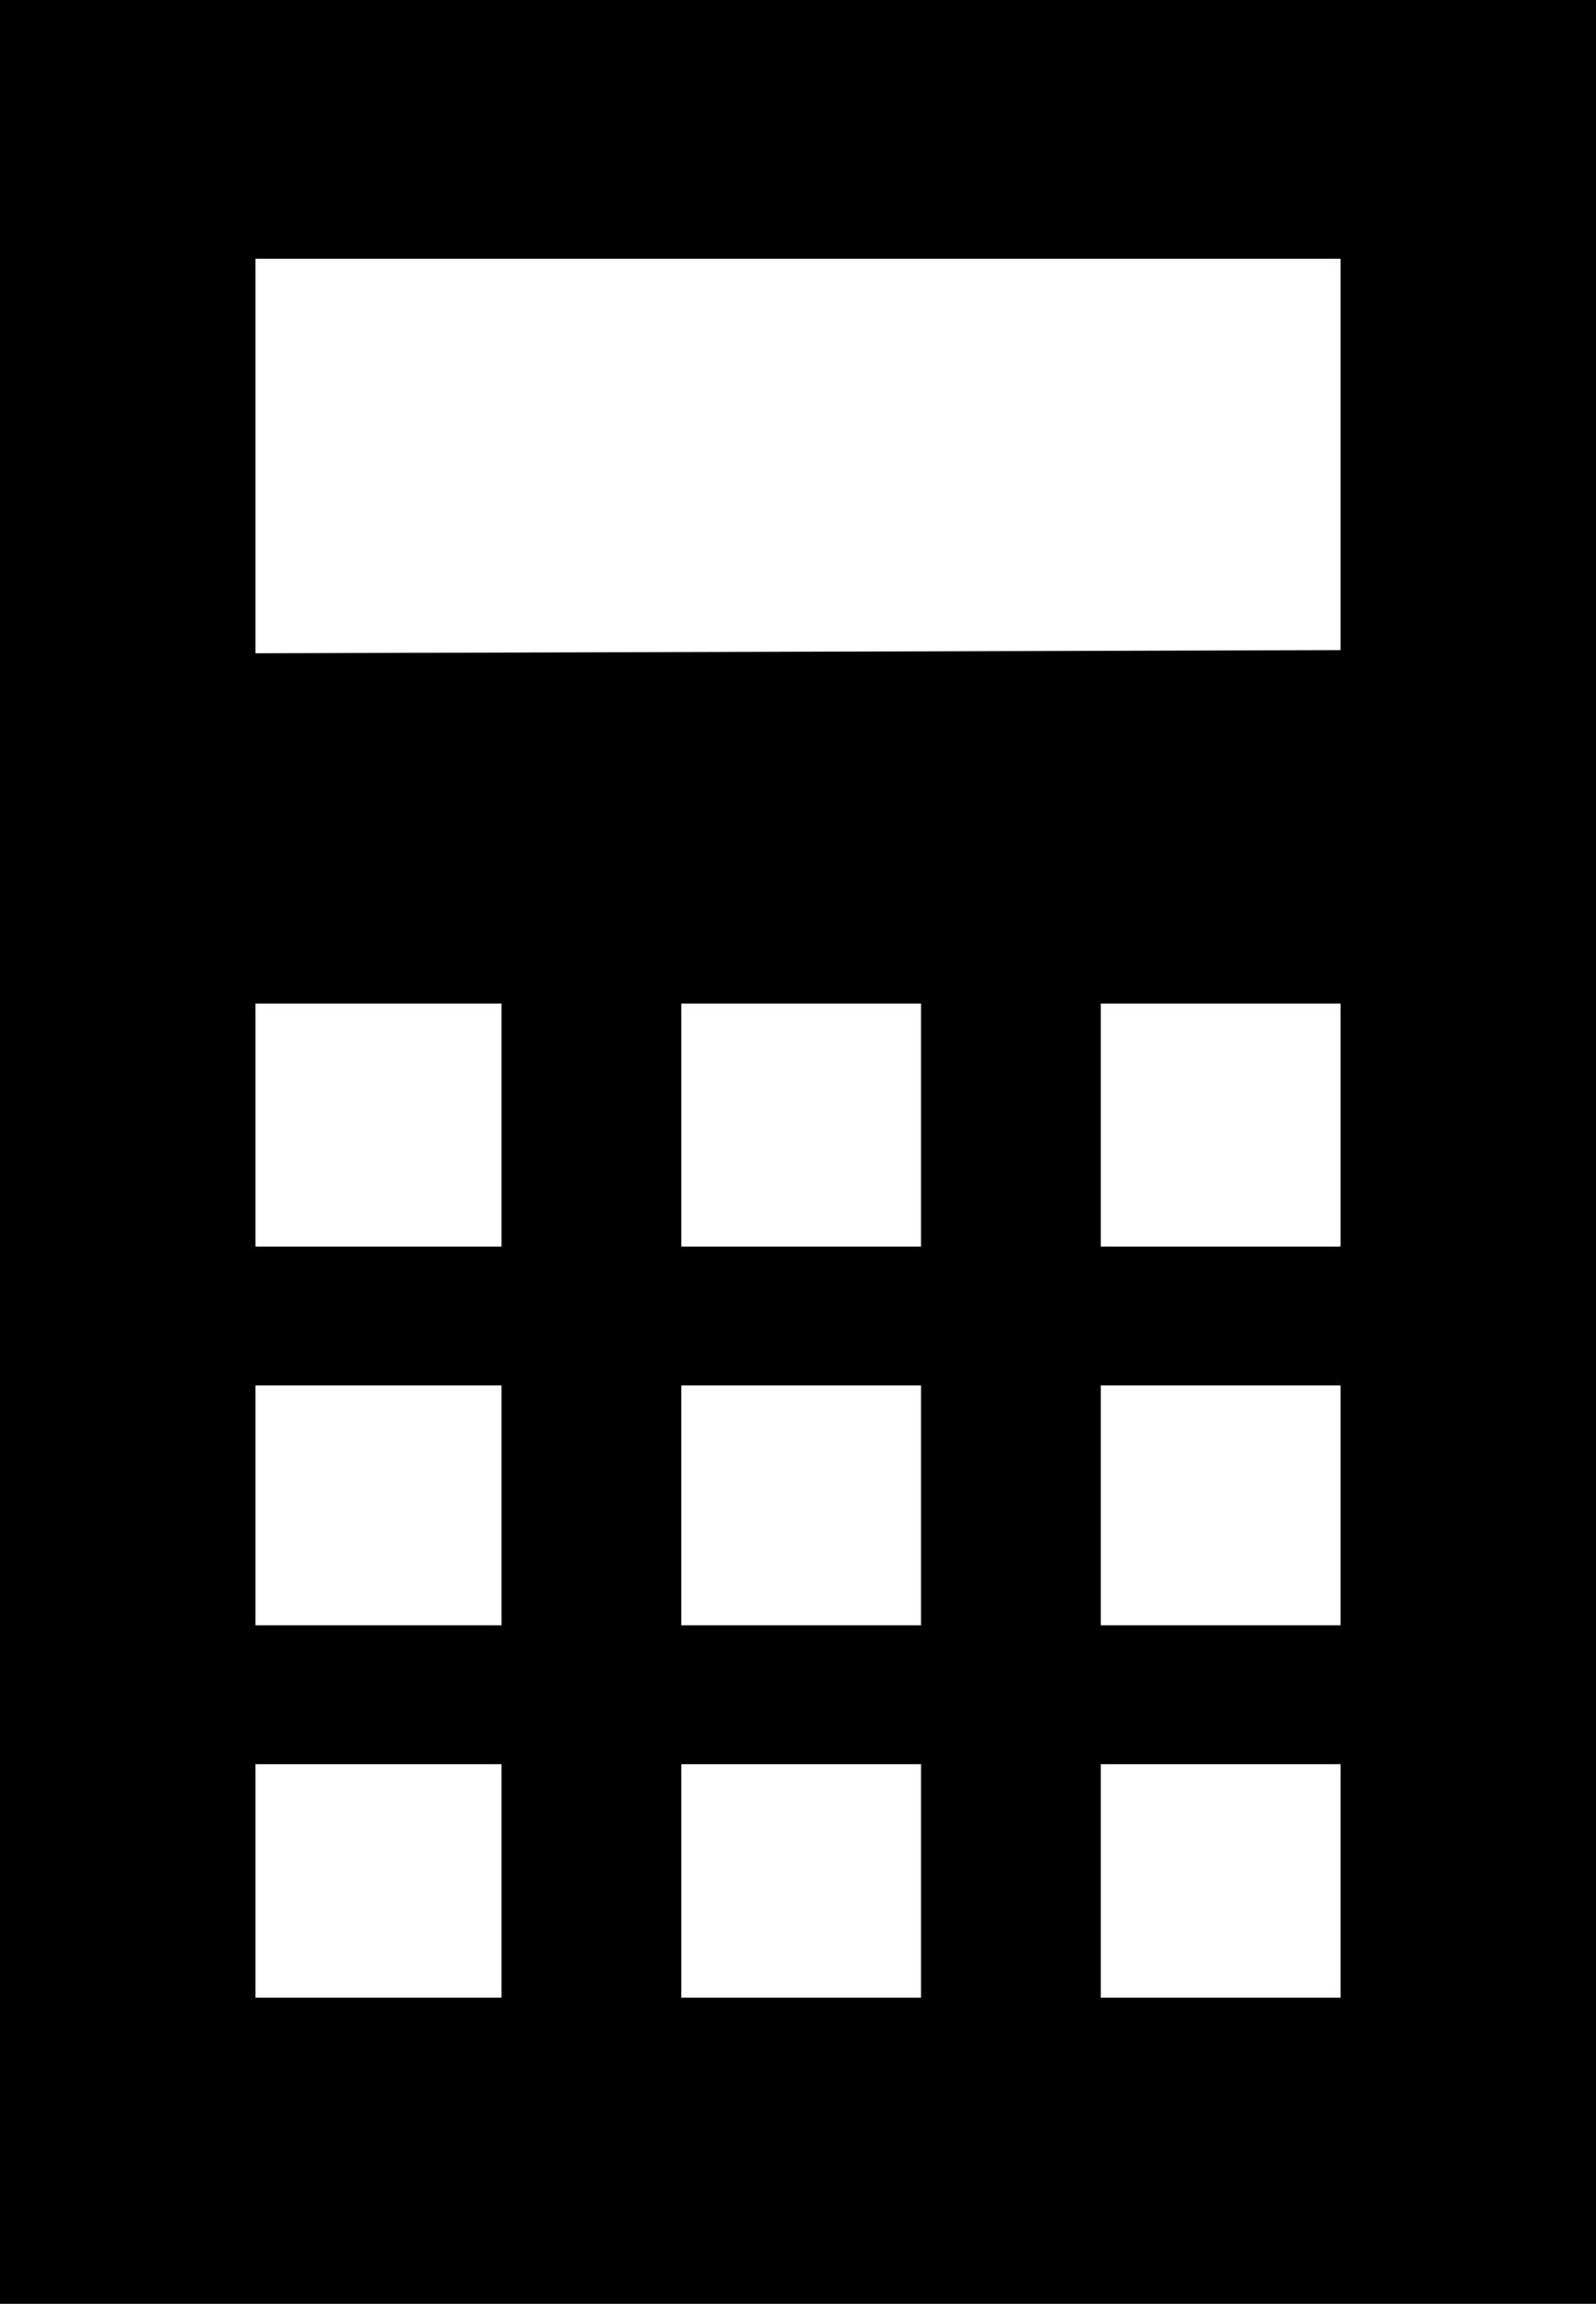
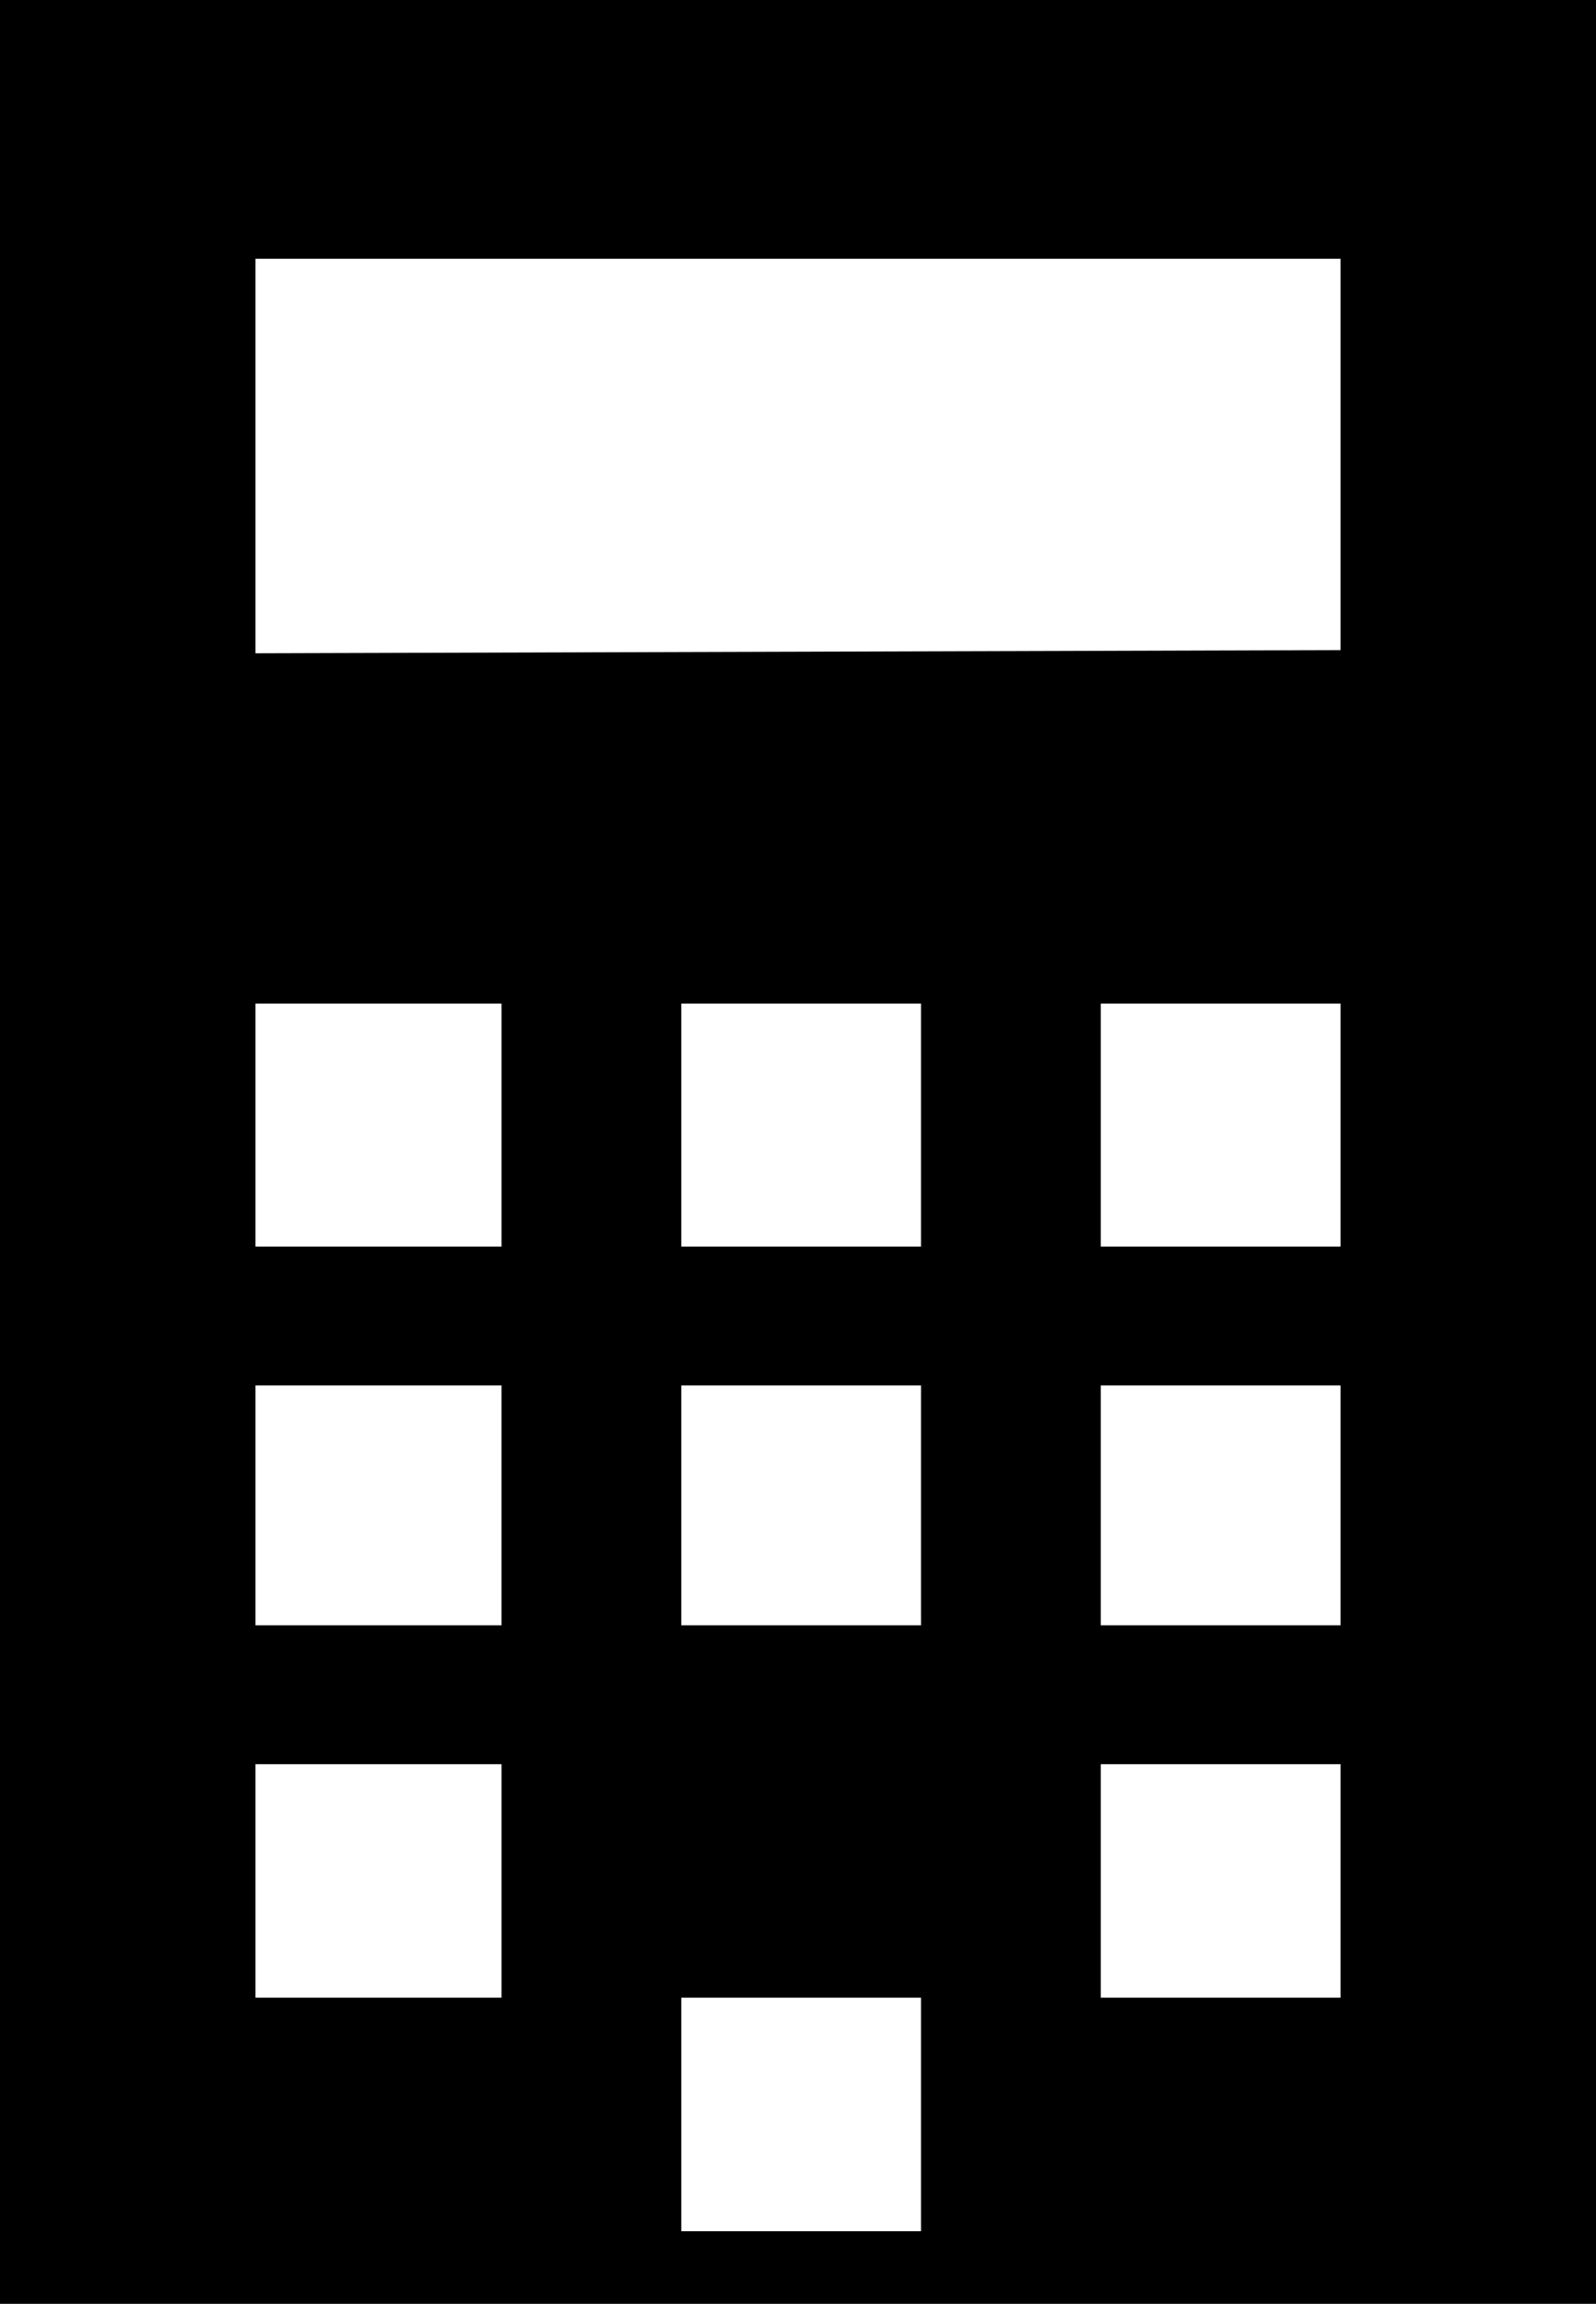
<svg xmlns="http://www.w3.org/2000/svg" viewBox="0 0 50.6 73">
-   <path d="M0 0h50.6v73H0V0zm42.5 20.6V8.2H8.1v12.5l34.4-.1zM15.9 39.5v-7.7H8.1v7.7h7.8zm13.3 0v-7.7h-7.6v7.7h7.6zm13.3 0v-7.7h-7.6v7.7h7.6zm-26.6 12v-7.6H8.1v7.6h7.8zm13.3 0v-7.6h-7.6v7.6h7.6zm13.3 0v-7.6h-7.6v7.6h7.6zM15.9 63.3v-7.4H8.1v7.4h7.8zm13.3 0v-7.4h-7.6v7.4h7.6zm13.3 0v-7.4h-7.6v7.4h7.6z" />
+   <path d="M0 0h50.6v73H0V0zm42.5 20.6V8.2H8.1v12.5l34.4-.1zM15.9 39.5v-7.7H8.1v7.7h7.8zm13.3 0v-7.7h-7.6v7.7h7.6zm13.3 0v-7.7h-7.6v7.7h7.6zm-26.6 12v-7.6H8.1v7.6h7.8zm13.3 0v-7.6h-7.6v7.6h7.6zm13.3 0v-7.6h-7.6v7.6h7.6zM15.9 63.3v-7.4H8.1v7.4h7.8zm13.3 0h-7.6v7.4h7.6zm13.3 0v-7.4h-7.6v7.4h7.6z" />
</svg>